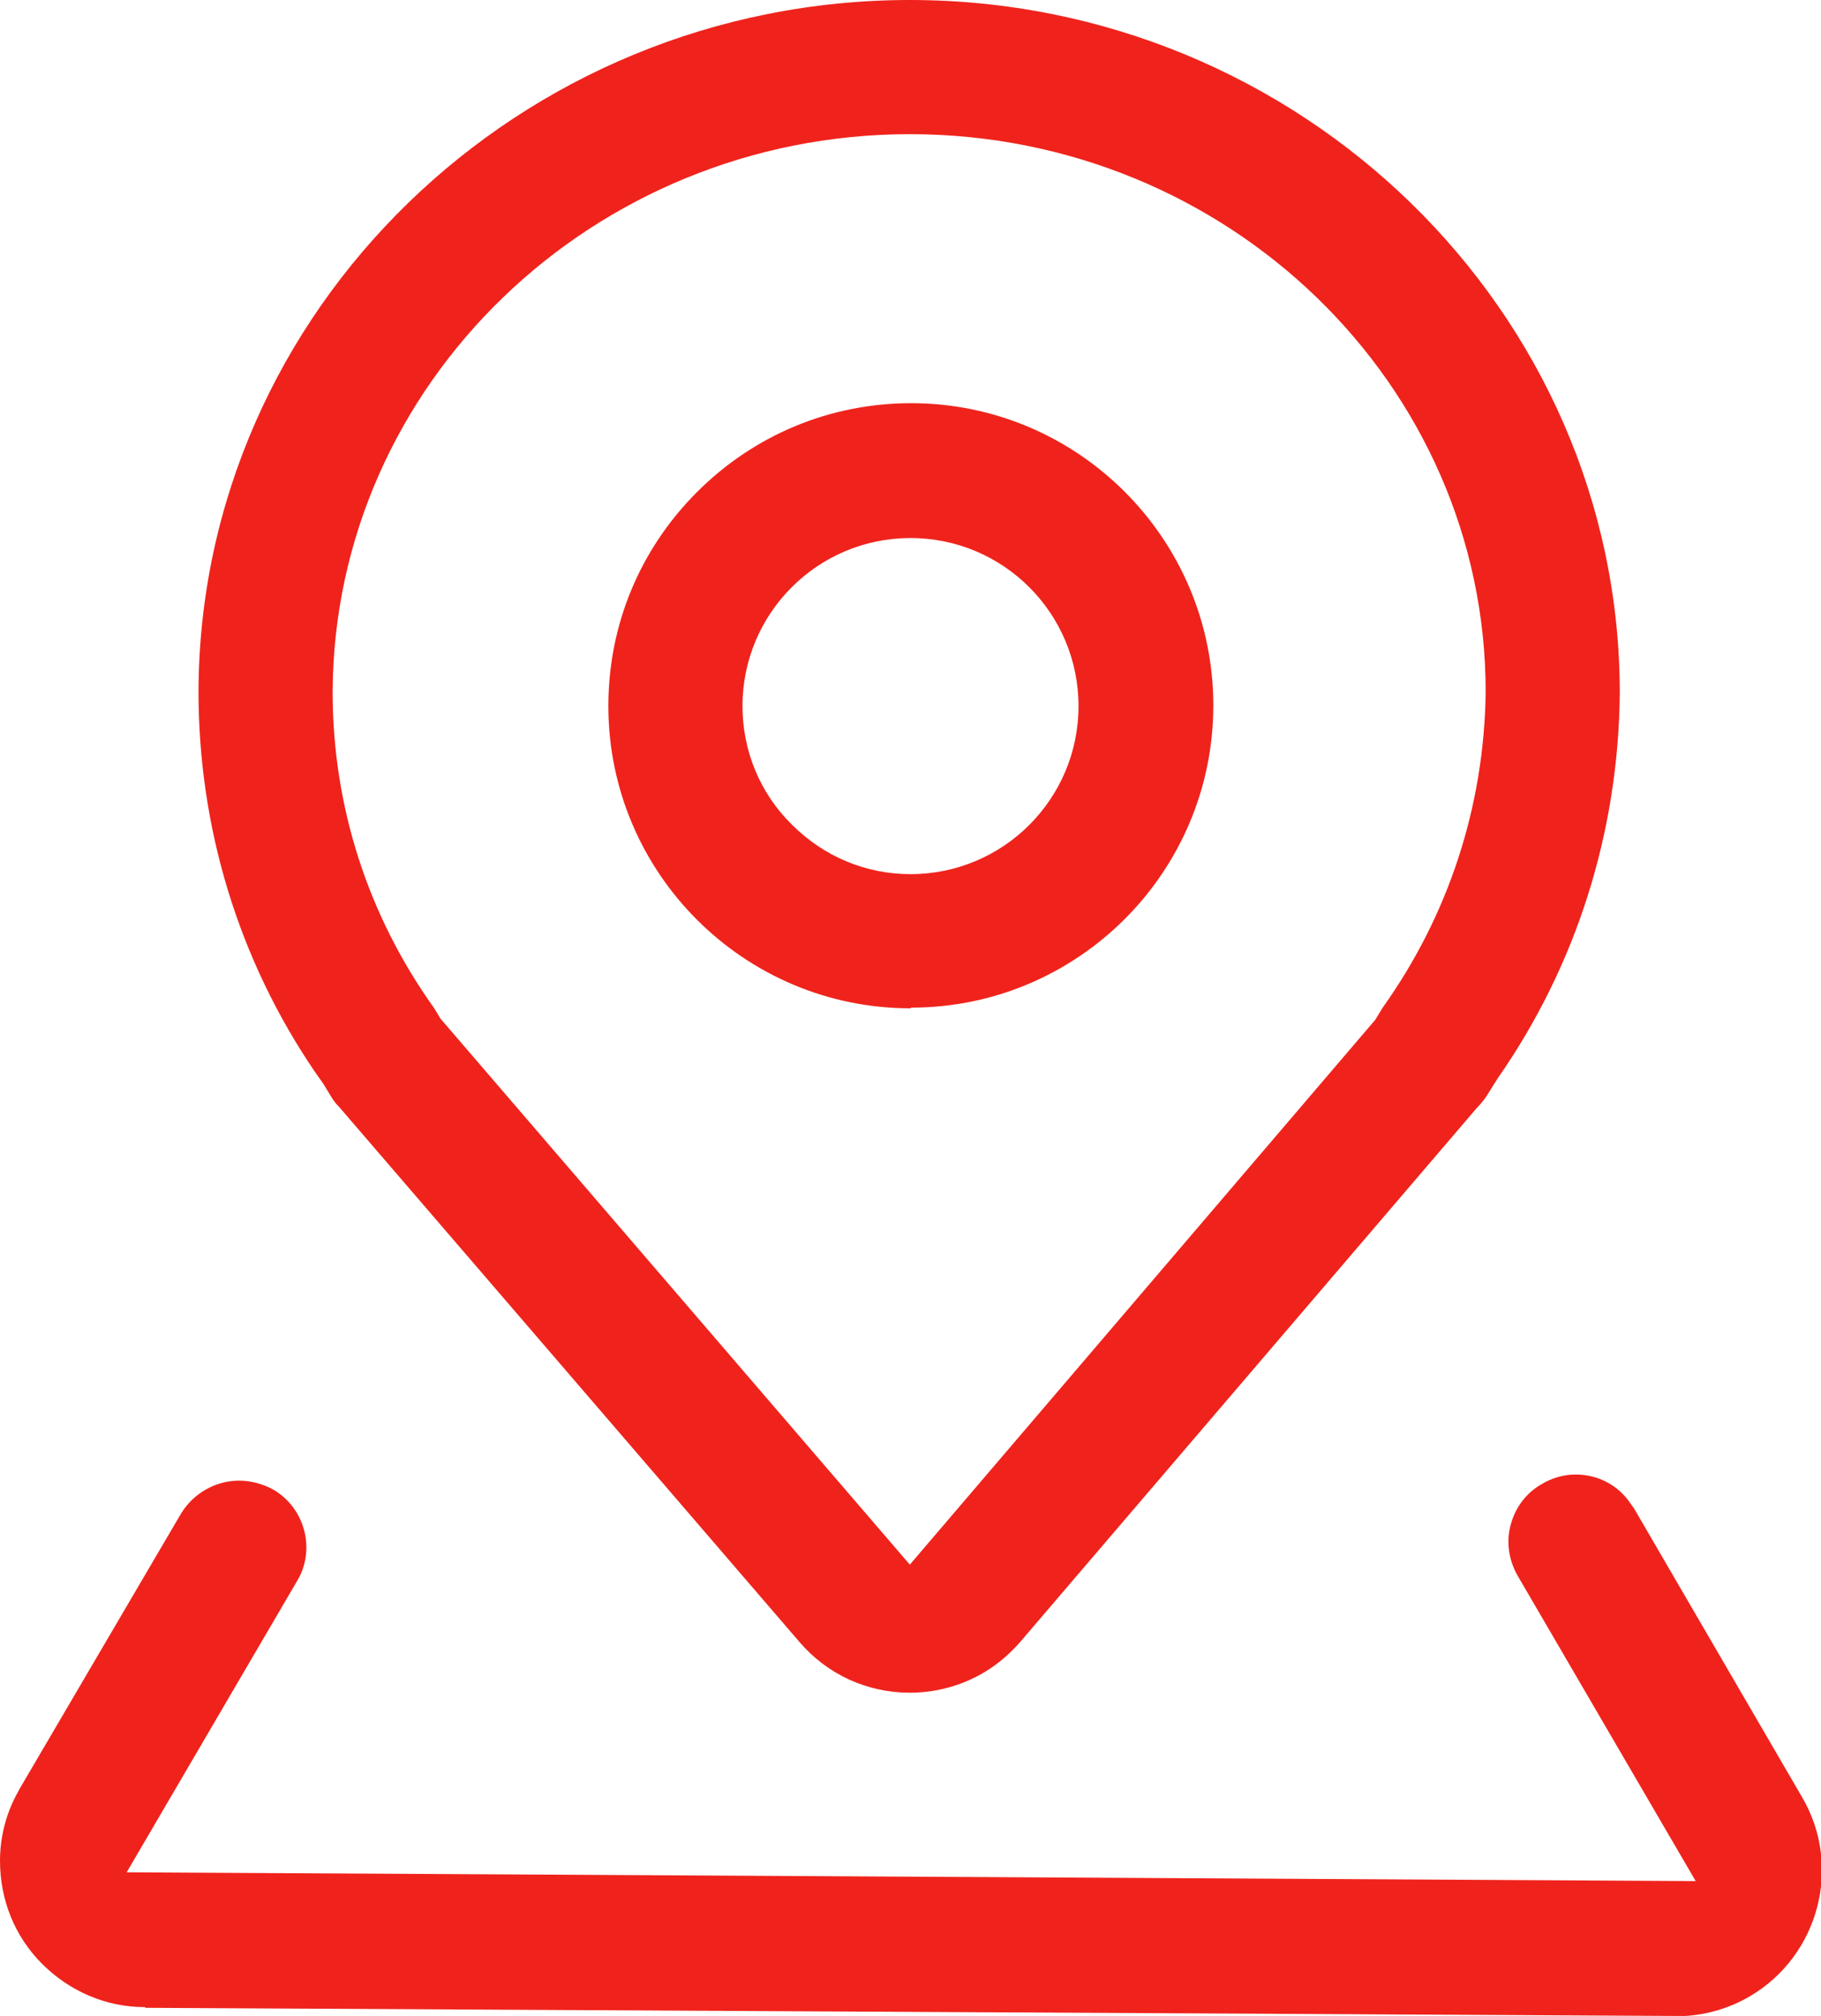
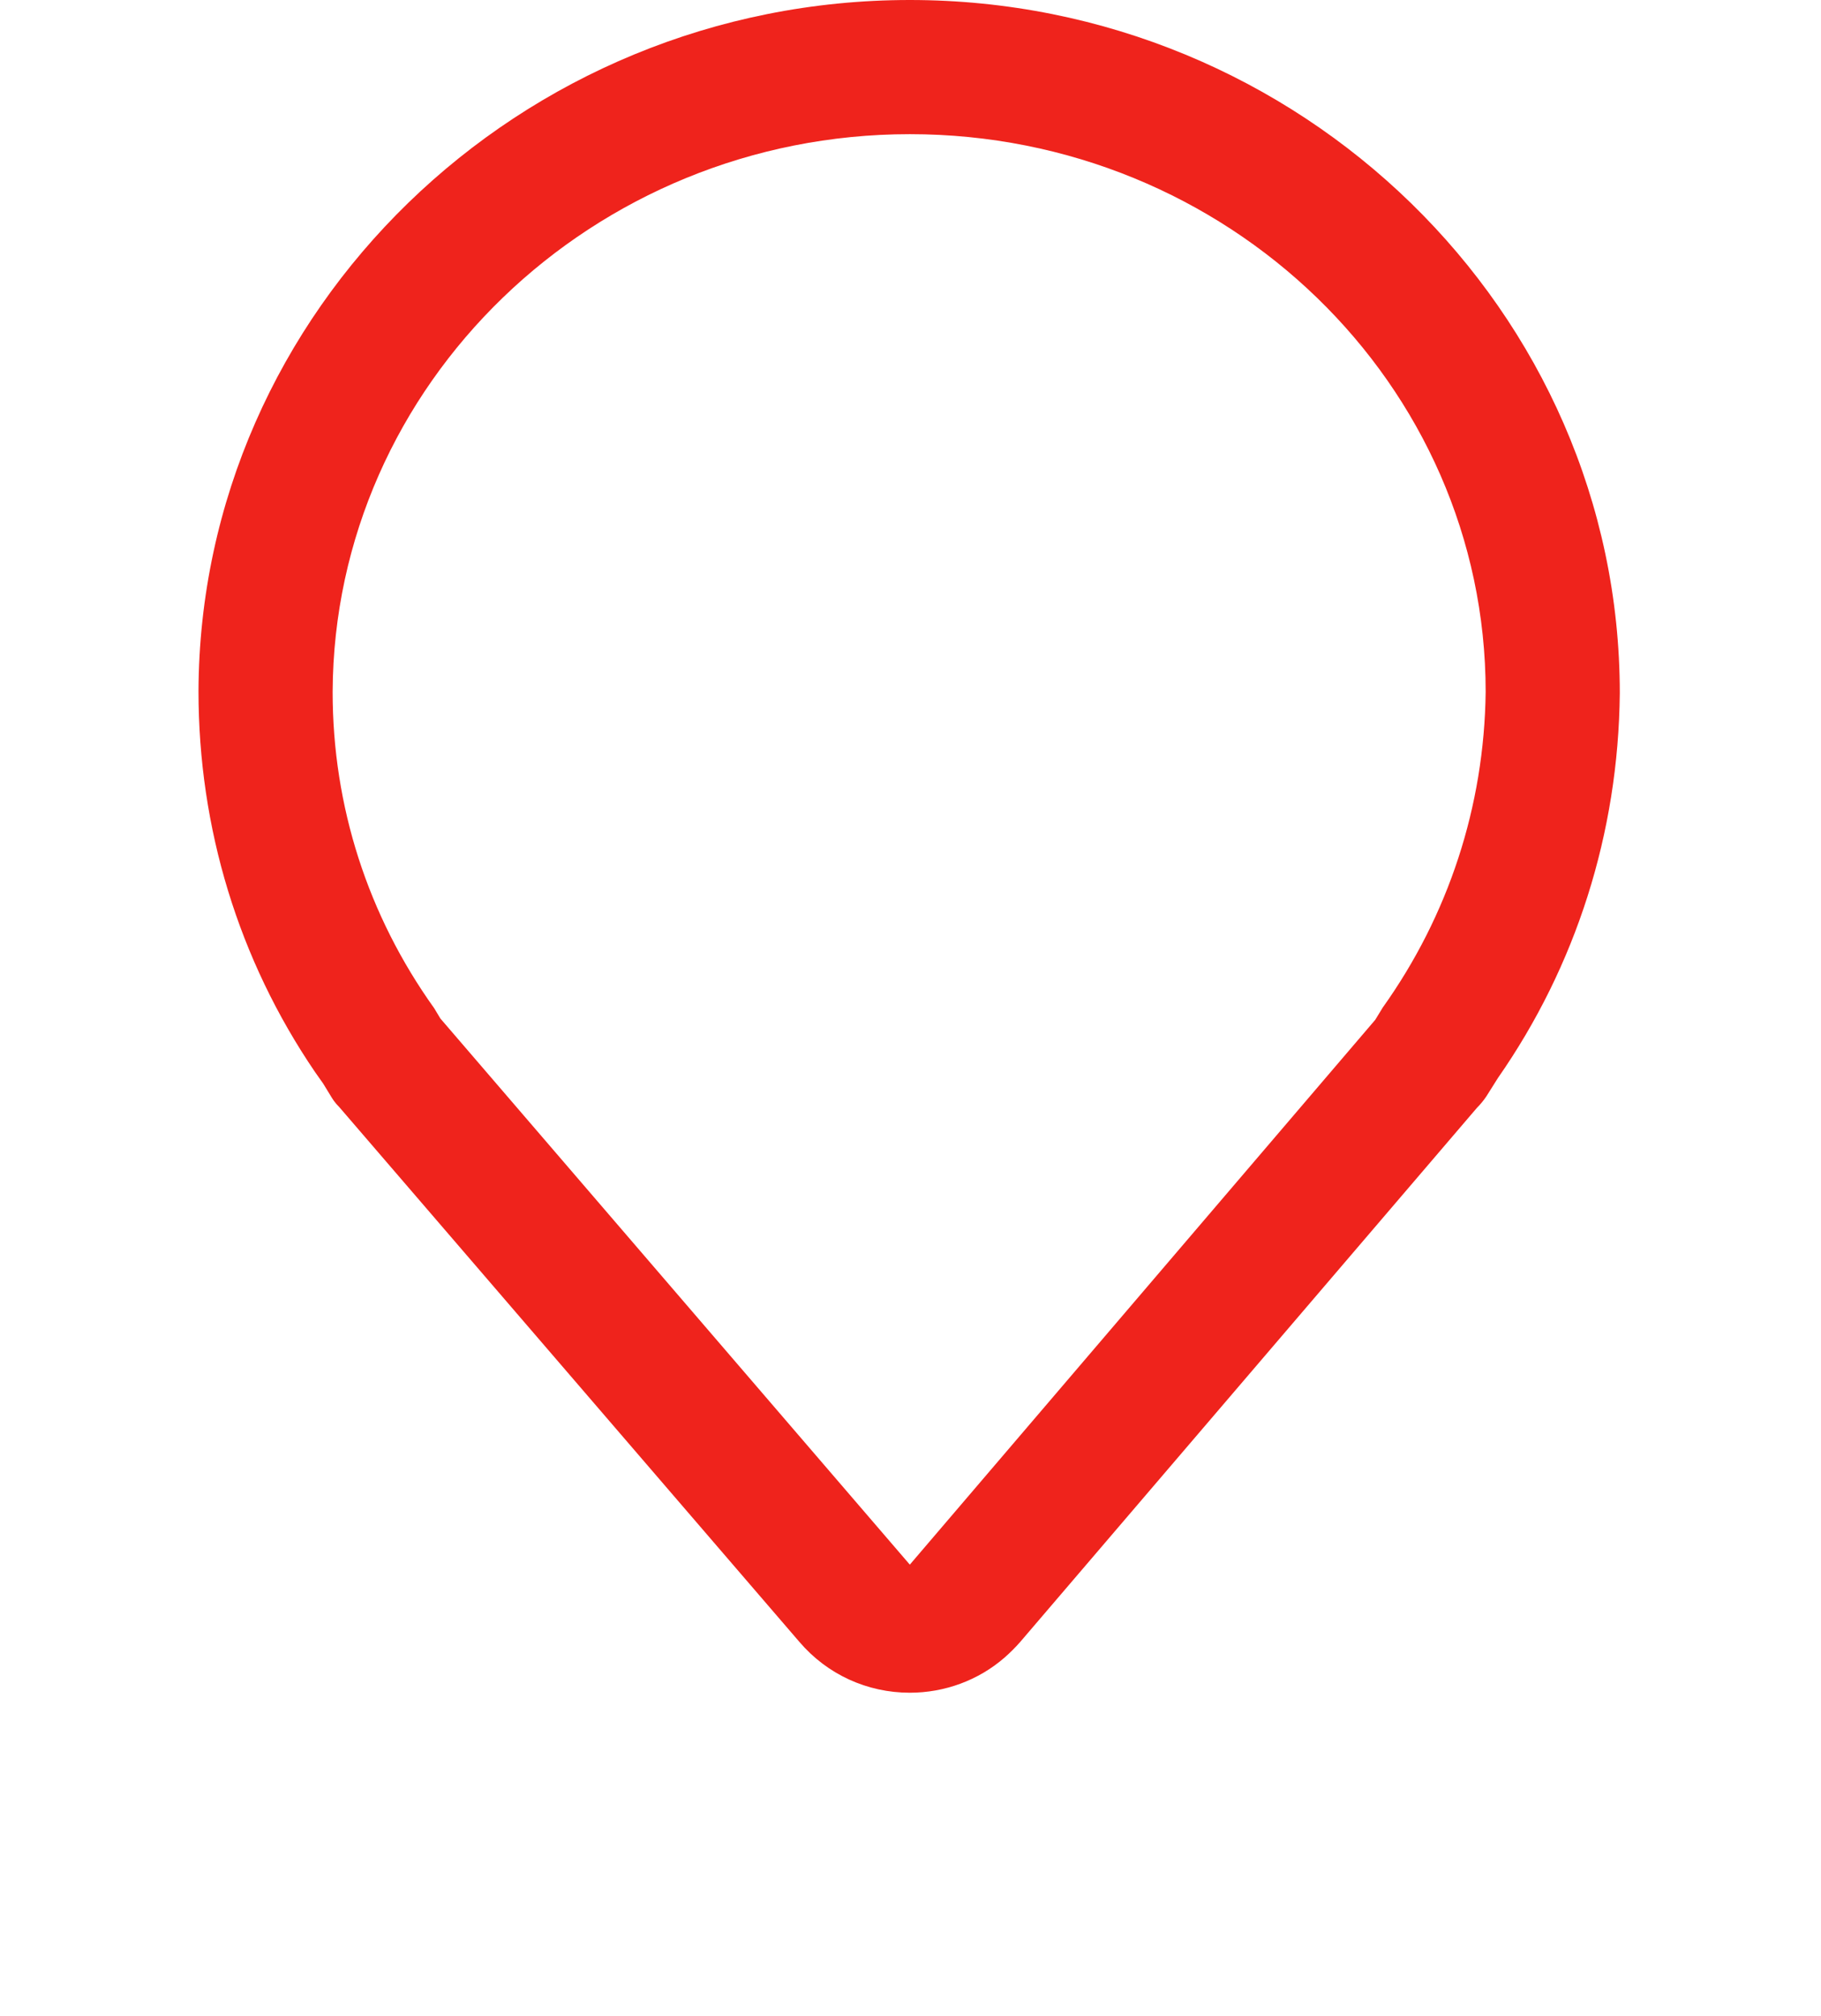
<svg xmlns="http://www.w3.org/2000/svg" viewBox="0 0 26.88 29.75">
  <defs>
    <style>.d{fill:#ef231c;}</style>
  </defs>
  <g id="a" />
  <g id="b">
    <g id="c">
      <g>
        <path class="d" d="M13.43,24.98c-.63,0-1.22-.27-1.63-.75l-6.79-7.89c-.07-.07-.1-.12-.13-.17l-.11-.18-.12-.17c-1.13-1.66-1.72-3.6-1.72-5.62C2.95,4.58,7.67,0,13.43,0s10.48,4.59,10.48,10.23c-.02,2.07-.65,4.03-1.8,5.68h0l-.17,.27c-.04,.06-.09,.12-.14,.17l-6.74,7.88c-.07,.08-.15,.16-.23,.23-.39,.34-.89,.52-1.4,.52Zm0-23c-4.68,0-8.5,3.69-8.52,8.23,0,1.69,.52,3.3,1.5,4.67l.09,.15,6.93,8.06,6.87-8.04,.11-.18c.97-1.36,1.5-2.97,1.52-4.66,0-4.54-3.81-8.23-8.5-8.23Z" />
-         <path class="d" d="M2.14,29.62c-.57,0-1.11-.23-1.52-.64C.22,28.58,0,28.04,0,27.46c0-.33,.08-.66,.23-.95l.07-.13,2.37-4.04c.18-.3,.51-.49,.86-.49,.17,0,.35,.05,.5,.13,.45,.26,.62,.83,.39,1.29l-.04,.07-2.51,4.29,23.16,.13-2.63-4.51c-.13-.23-.17-.5-.1-.75,.07-.26,.23-.47,.46-.6,.15-.09,.32-.14,.5-.14,.33,0,.63,.16,.81,.43l.05,.07,2.48,4.26c.6,1.02,.25,2.34-.77,2.94-.29,.17-.62,.27-.95,.29h-.15l-22.58-.12Z" />
-         <path class="d" d="M13.44,14.88c-2.46,0-4.46-2-4.46-4.46,0-1.19,.46-2.31,1.31-3.16,.84-.84,1.96-1.31,3.16-1.31,2.46,0,4.46,2,4.46,4.46,0,2.46-2,4.46-4.46,4.46h0Zm0-6.94c-1.37,0-2.48,1.11-2.48,2.48,0,.66,.26,1.29,.73,1.75,.47,.47,1.09,.73,1.75,.73,1.37,0,2.48-1.11,2.48-2.48,0-1.37-1.11-2.48-2.48-2.48h0Z" />
      </g>
    </g>
  </g>
</svg>